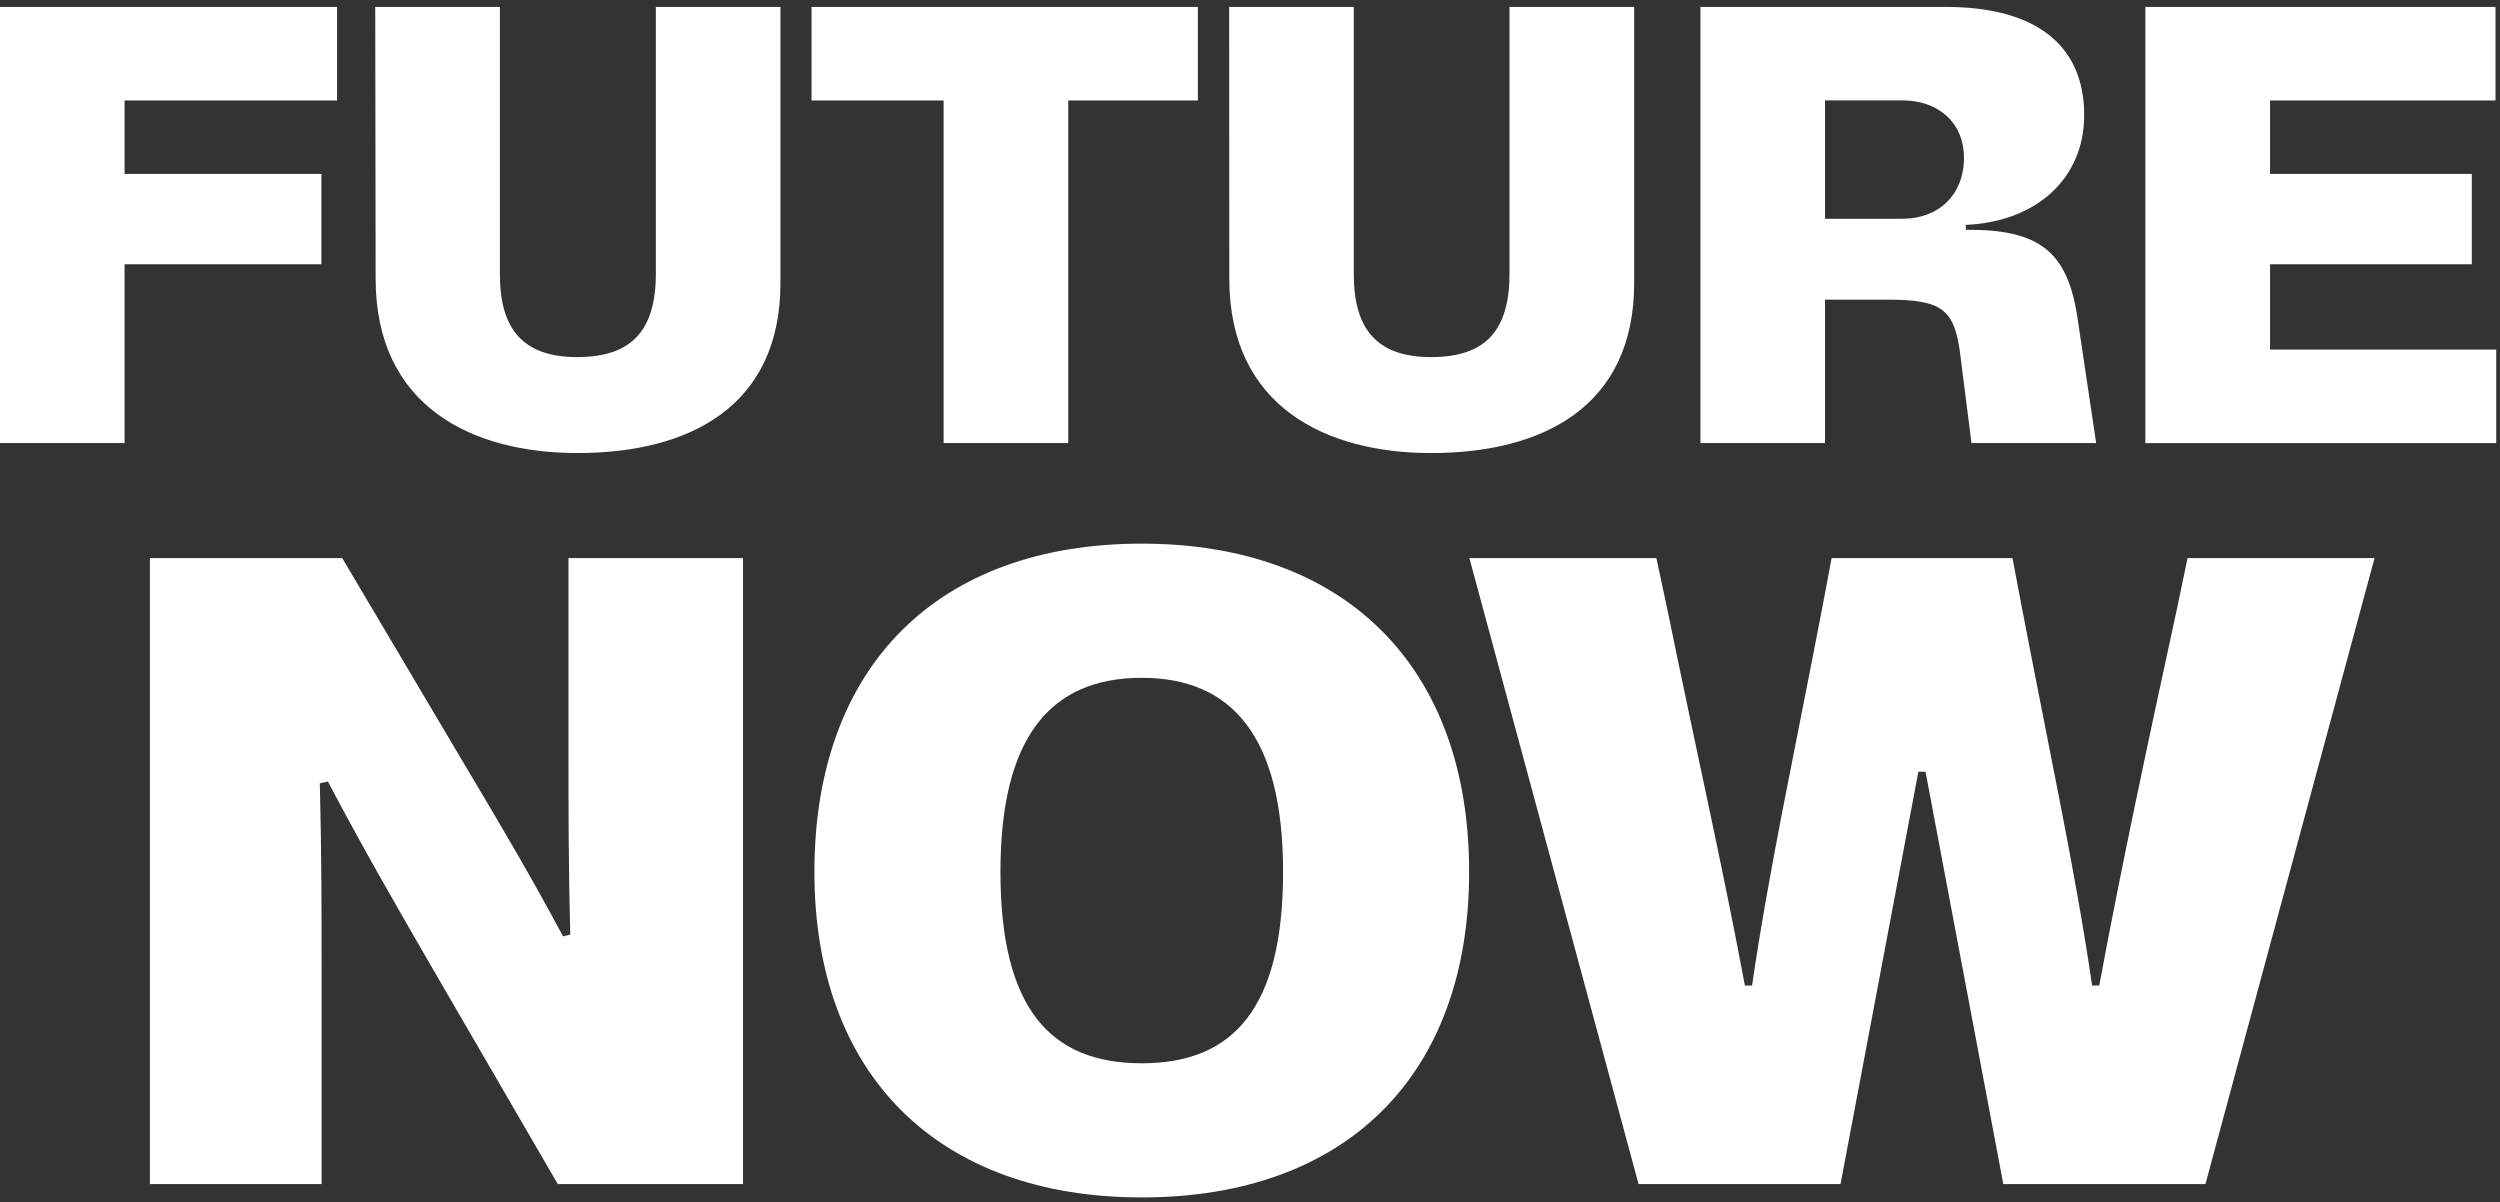
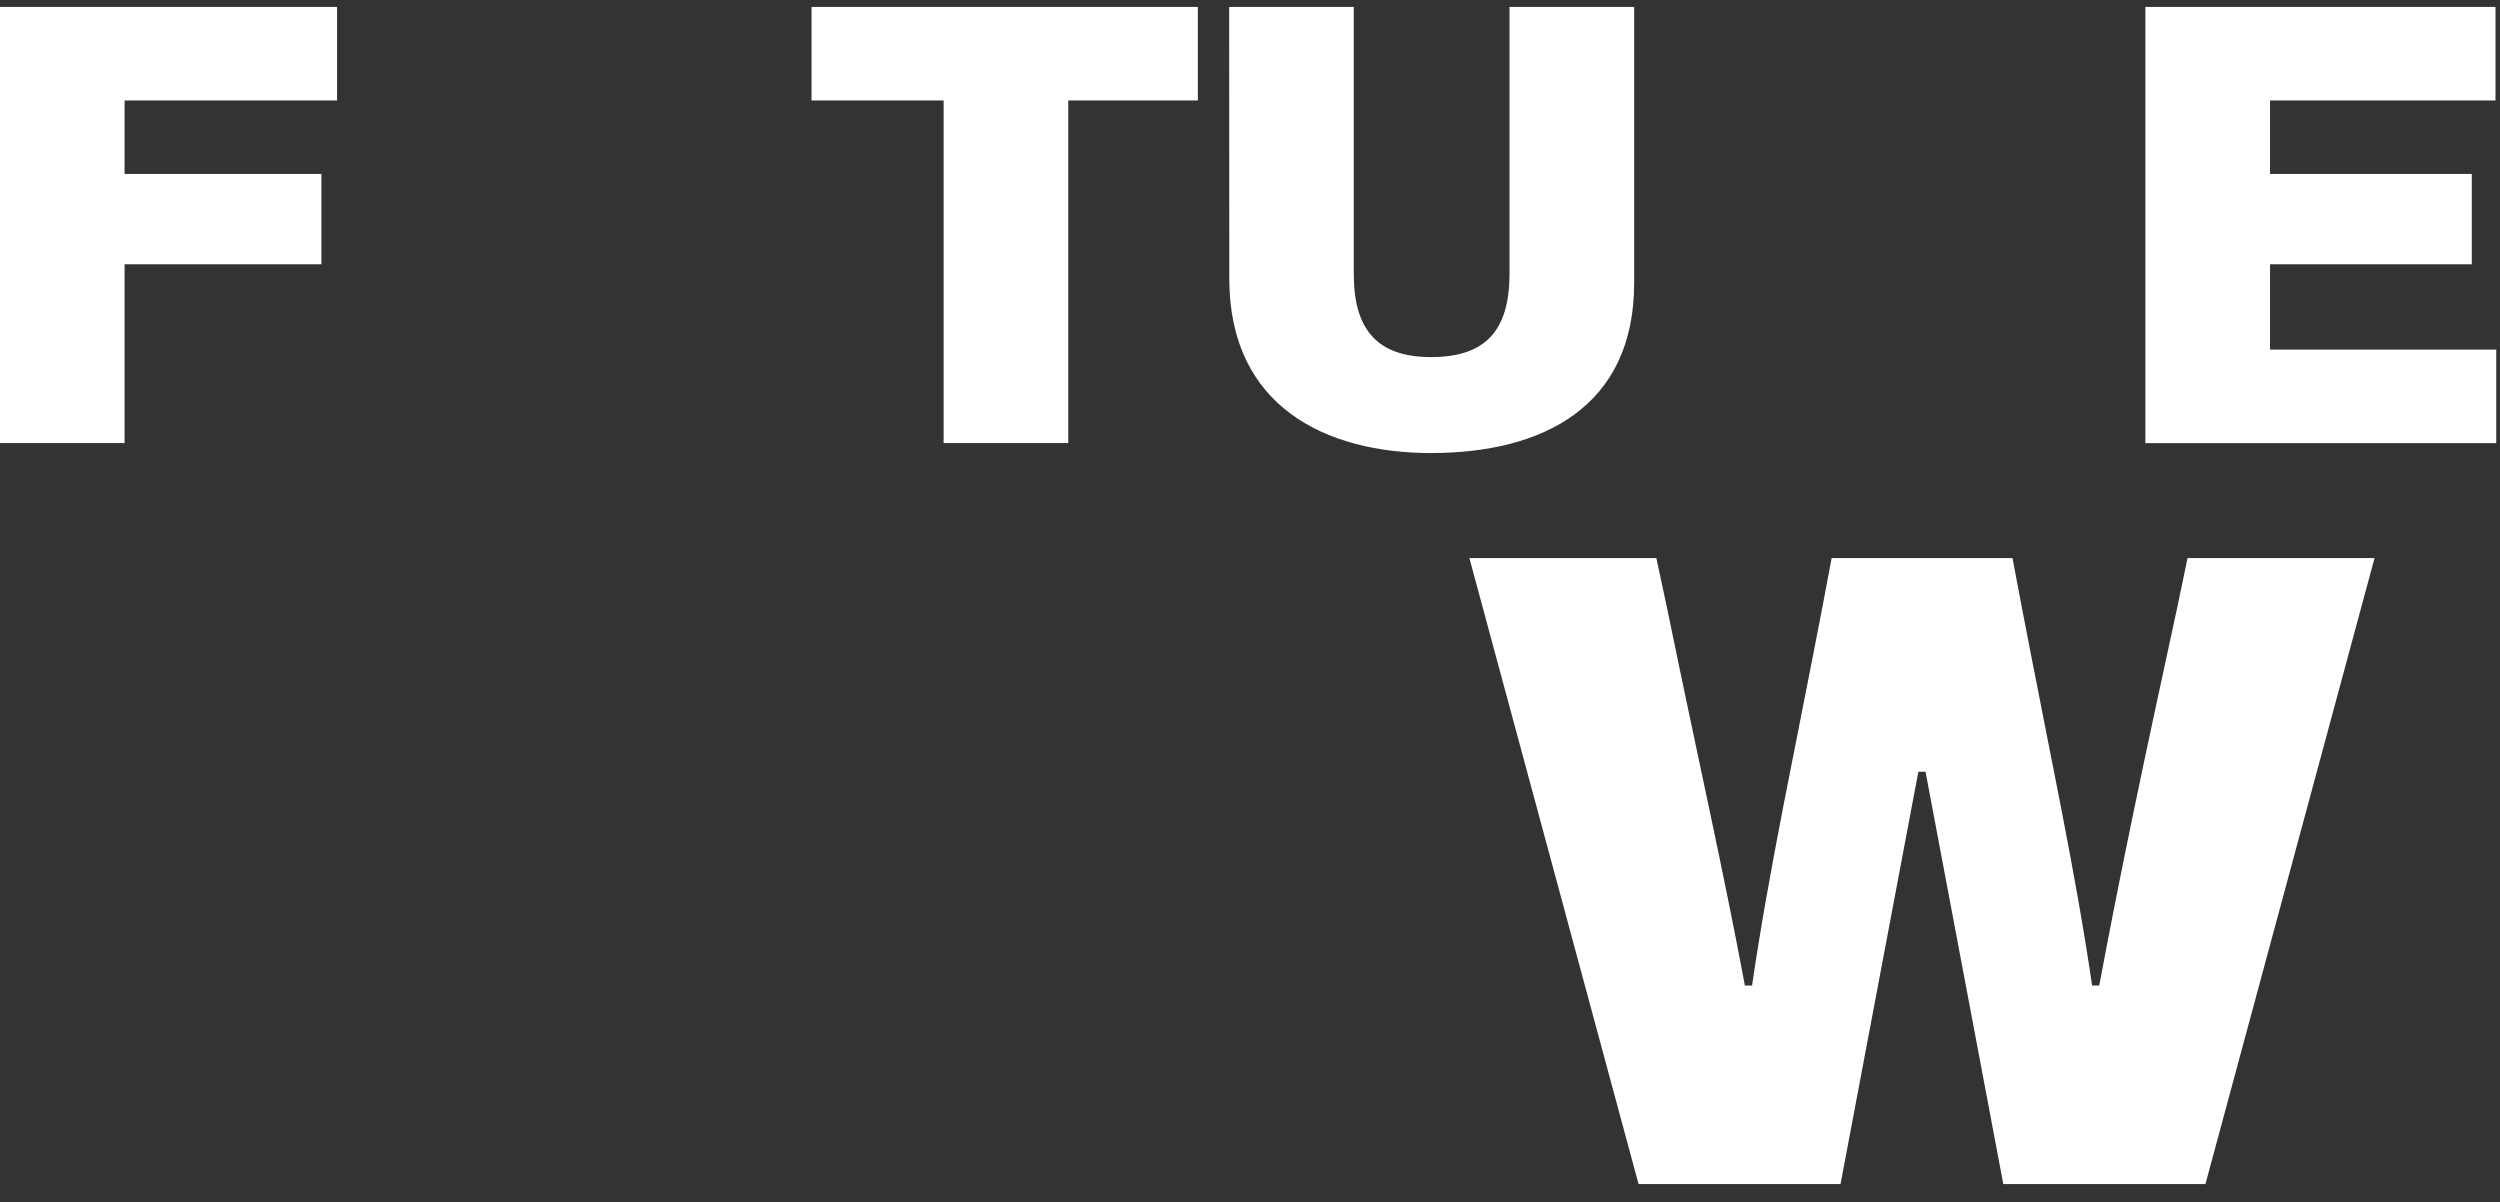
<svg xmlns="http://www.w3.org/2000/svg" width="210" height="101" viewBox="0 0 210 101" fill="none">
  <rect x="0" y="0" width="210" height="101" fill="#333333" stroke="none" />
  <g clip-path="url(#clip0_950_14)">
    <path d="M28.313 8.437H10.465V14.608H26.998V22.196H10.465V37.217H0V0.583H28.313V8.437Z" fill="white" />
-     <path d="M31.52 0.583H41.99V23.035C41.99 27.64 43.924 29.996 48.479 29.996C53.034 29.996 55.092 27.797 55.092 22.969V0.583H65.558V23.767C65.558 34.183 57.866 38.056 48.5 38.056C39.704 38.056 31.553 34.183 31.553 23.403L31.52 0.583Z" fill="white" />
    <path d="M100.62 8.437H89.733V37.217H79.264V8.437H68.17V0.583H100.62V8.437Z" fill="white" />
    <path d="M103.249 0.583H113.718V23.035C113.718 27.64 115.653 29.996 120.208 29.996C124.762 29.996 126.8 27.797 126.8 22.969V0.583H137.27V23.767C137.27 34.183 129.573 38.056 120.208 38.056C111.416 38.056 103.261 34.183 103.261 23.403L103.249 0.583Z" fill="white" />
-     <path d="M176.077 37.217H165.603L164.661 29.777C164.19 25.904 163.036 25.172 158.535 25.172H153.303V37.217H142.837V0.583H163.454C170.993 0.583 175.072 3.774 175.072 9.677C175.072 14.963 171.096 18.625 165.132 18.89V19.303C171.307 19.249 173.659 21.134 174.498 26.631L176.077 37.217ZM159.792 18.377C162.879 18.377 164.975 16.335 164.975 13.248C164.975 10.354 162.879 8.433 159.792 8.433H153.303V18.377H159.792Z" fill="white" />
    <path d="M190.684 29.367H209.697V37.221H180.21V0.583H209.622V8.437H190.684V14.608H207.63V22.196H190.684V29.367Z" fill="white" />
-     <path d="M26.866 65.798C27.015 71.812 27.015 76.842 27.015 82.104V99.463H12.59V46.876H28.743L39.563 65.133C42.118 69.415 44.598 73.622 47.301 78.657L47.9 78.504C47.752 72.87 47.752 68.063 47.752 63.178V46.876H62.412V99.459H46.85L36.029 80.826C33.252 76.015 30.47 71.209 27.544 65.649L26.866 65.798Z" fill="white" />
-     <path d="M68.41 73.238C68.41 55.957 78.78 45.665 95.908 45.665C112.962 45.665 123.407 55.957 123.407 73.238C123.407 90.292 113.111 100.584 95.908 100.584C78.78 100.584 68.41 90.275 68.41 73.238ZM107.779 73.238C107.779 61.892 103.497 56.936 95.908 56.936C88.245 56.936 84.037 61.896 84.037 73.238C84.037 84.733 88.245 89.316 95.908 89.316C103.571 89.316 107.779 84.733 107.779 73.238Z" fill="white" />
    <path d="M137.638 99.459L123.427 46.876H139.134L140.035 51.084C142.589 63.554 144.767 73.097 146.57 82.786H147.173C148.599 73.019 150.703 63.405 153.108 50.856L153.857 46.876H169.05L169.803 50.856C172.204 63.405 174.308 73.019 175.738 82.786H176.337C178.139 73.097 180.169 63.554 182.876 51.084L183.756 46.876H199.463L185.257 99.459H168.277L161.743 64.823H161.143L154.605 99.459H137.638Z" fill="white" />
  </g>
  <defs>
    <clipPath id="clip0_950_14">
      <rect width="209.684" height="100" fill="white" transform="translate(0 0.583)" />
    </clipPath>
  </defs>
</svg>